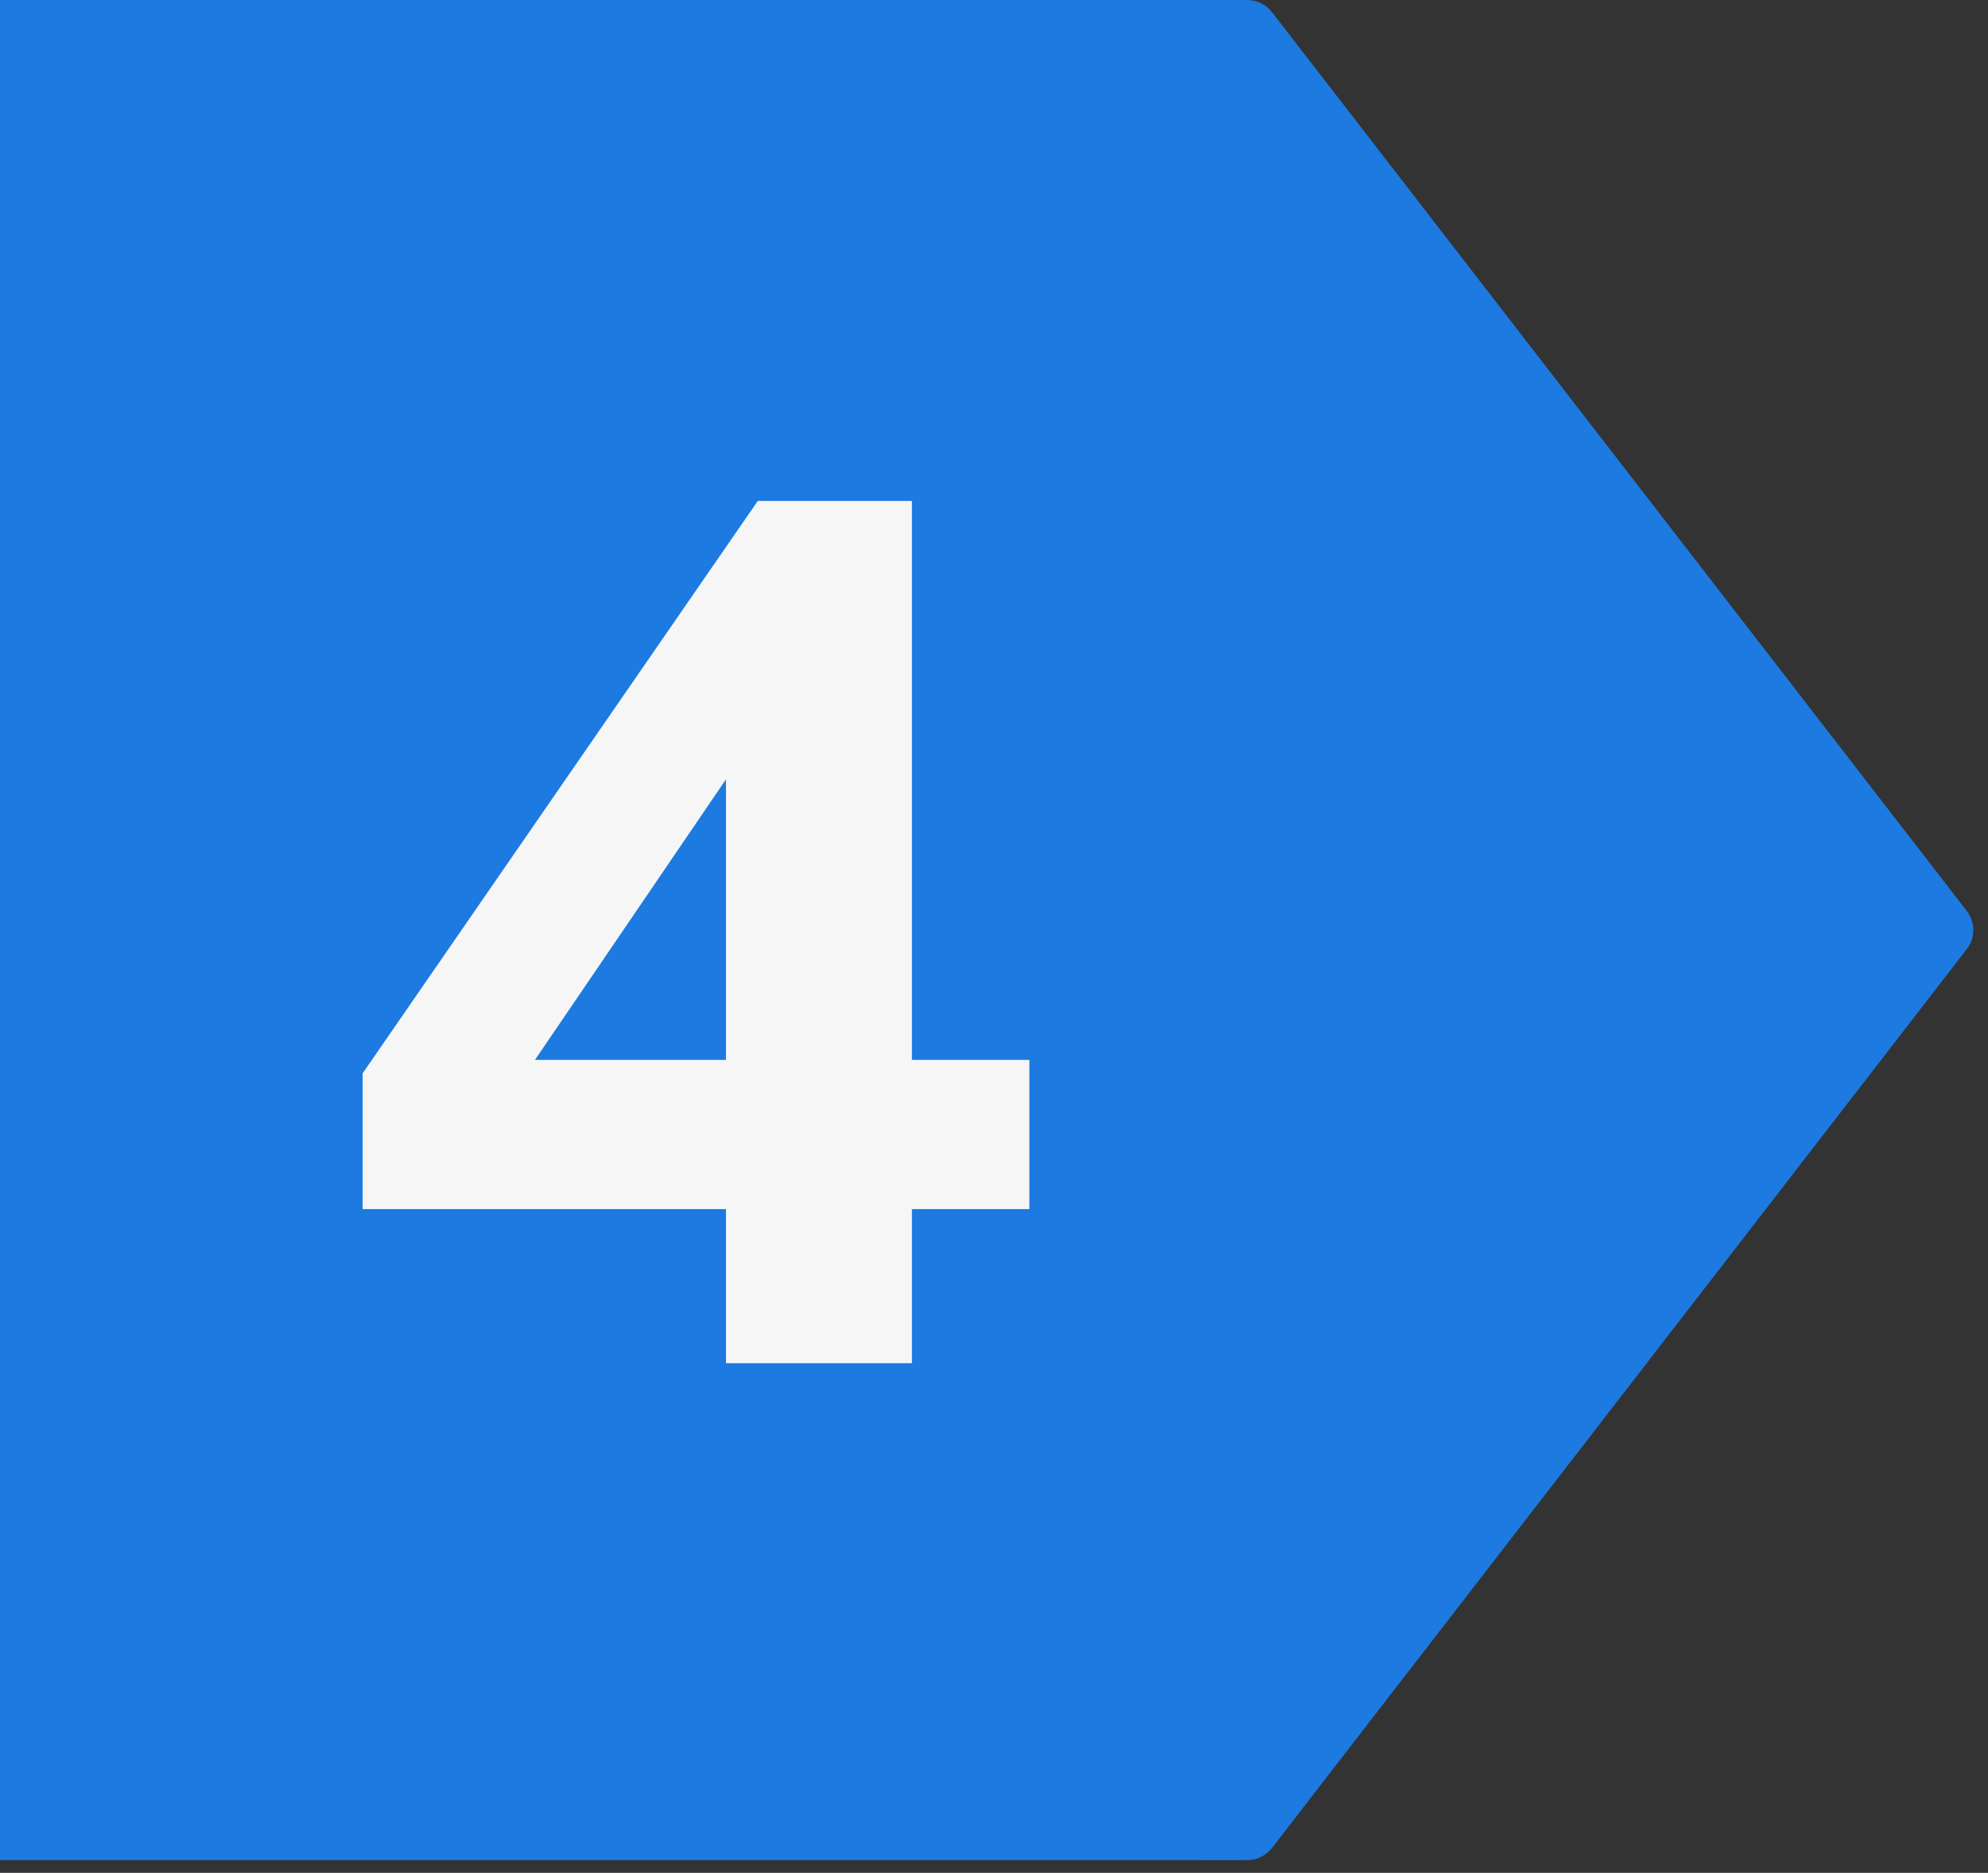
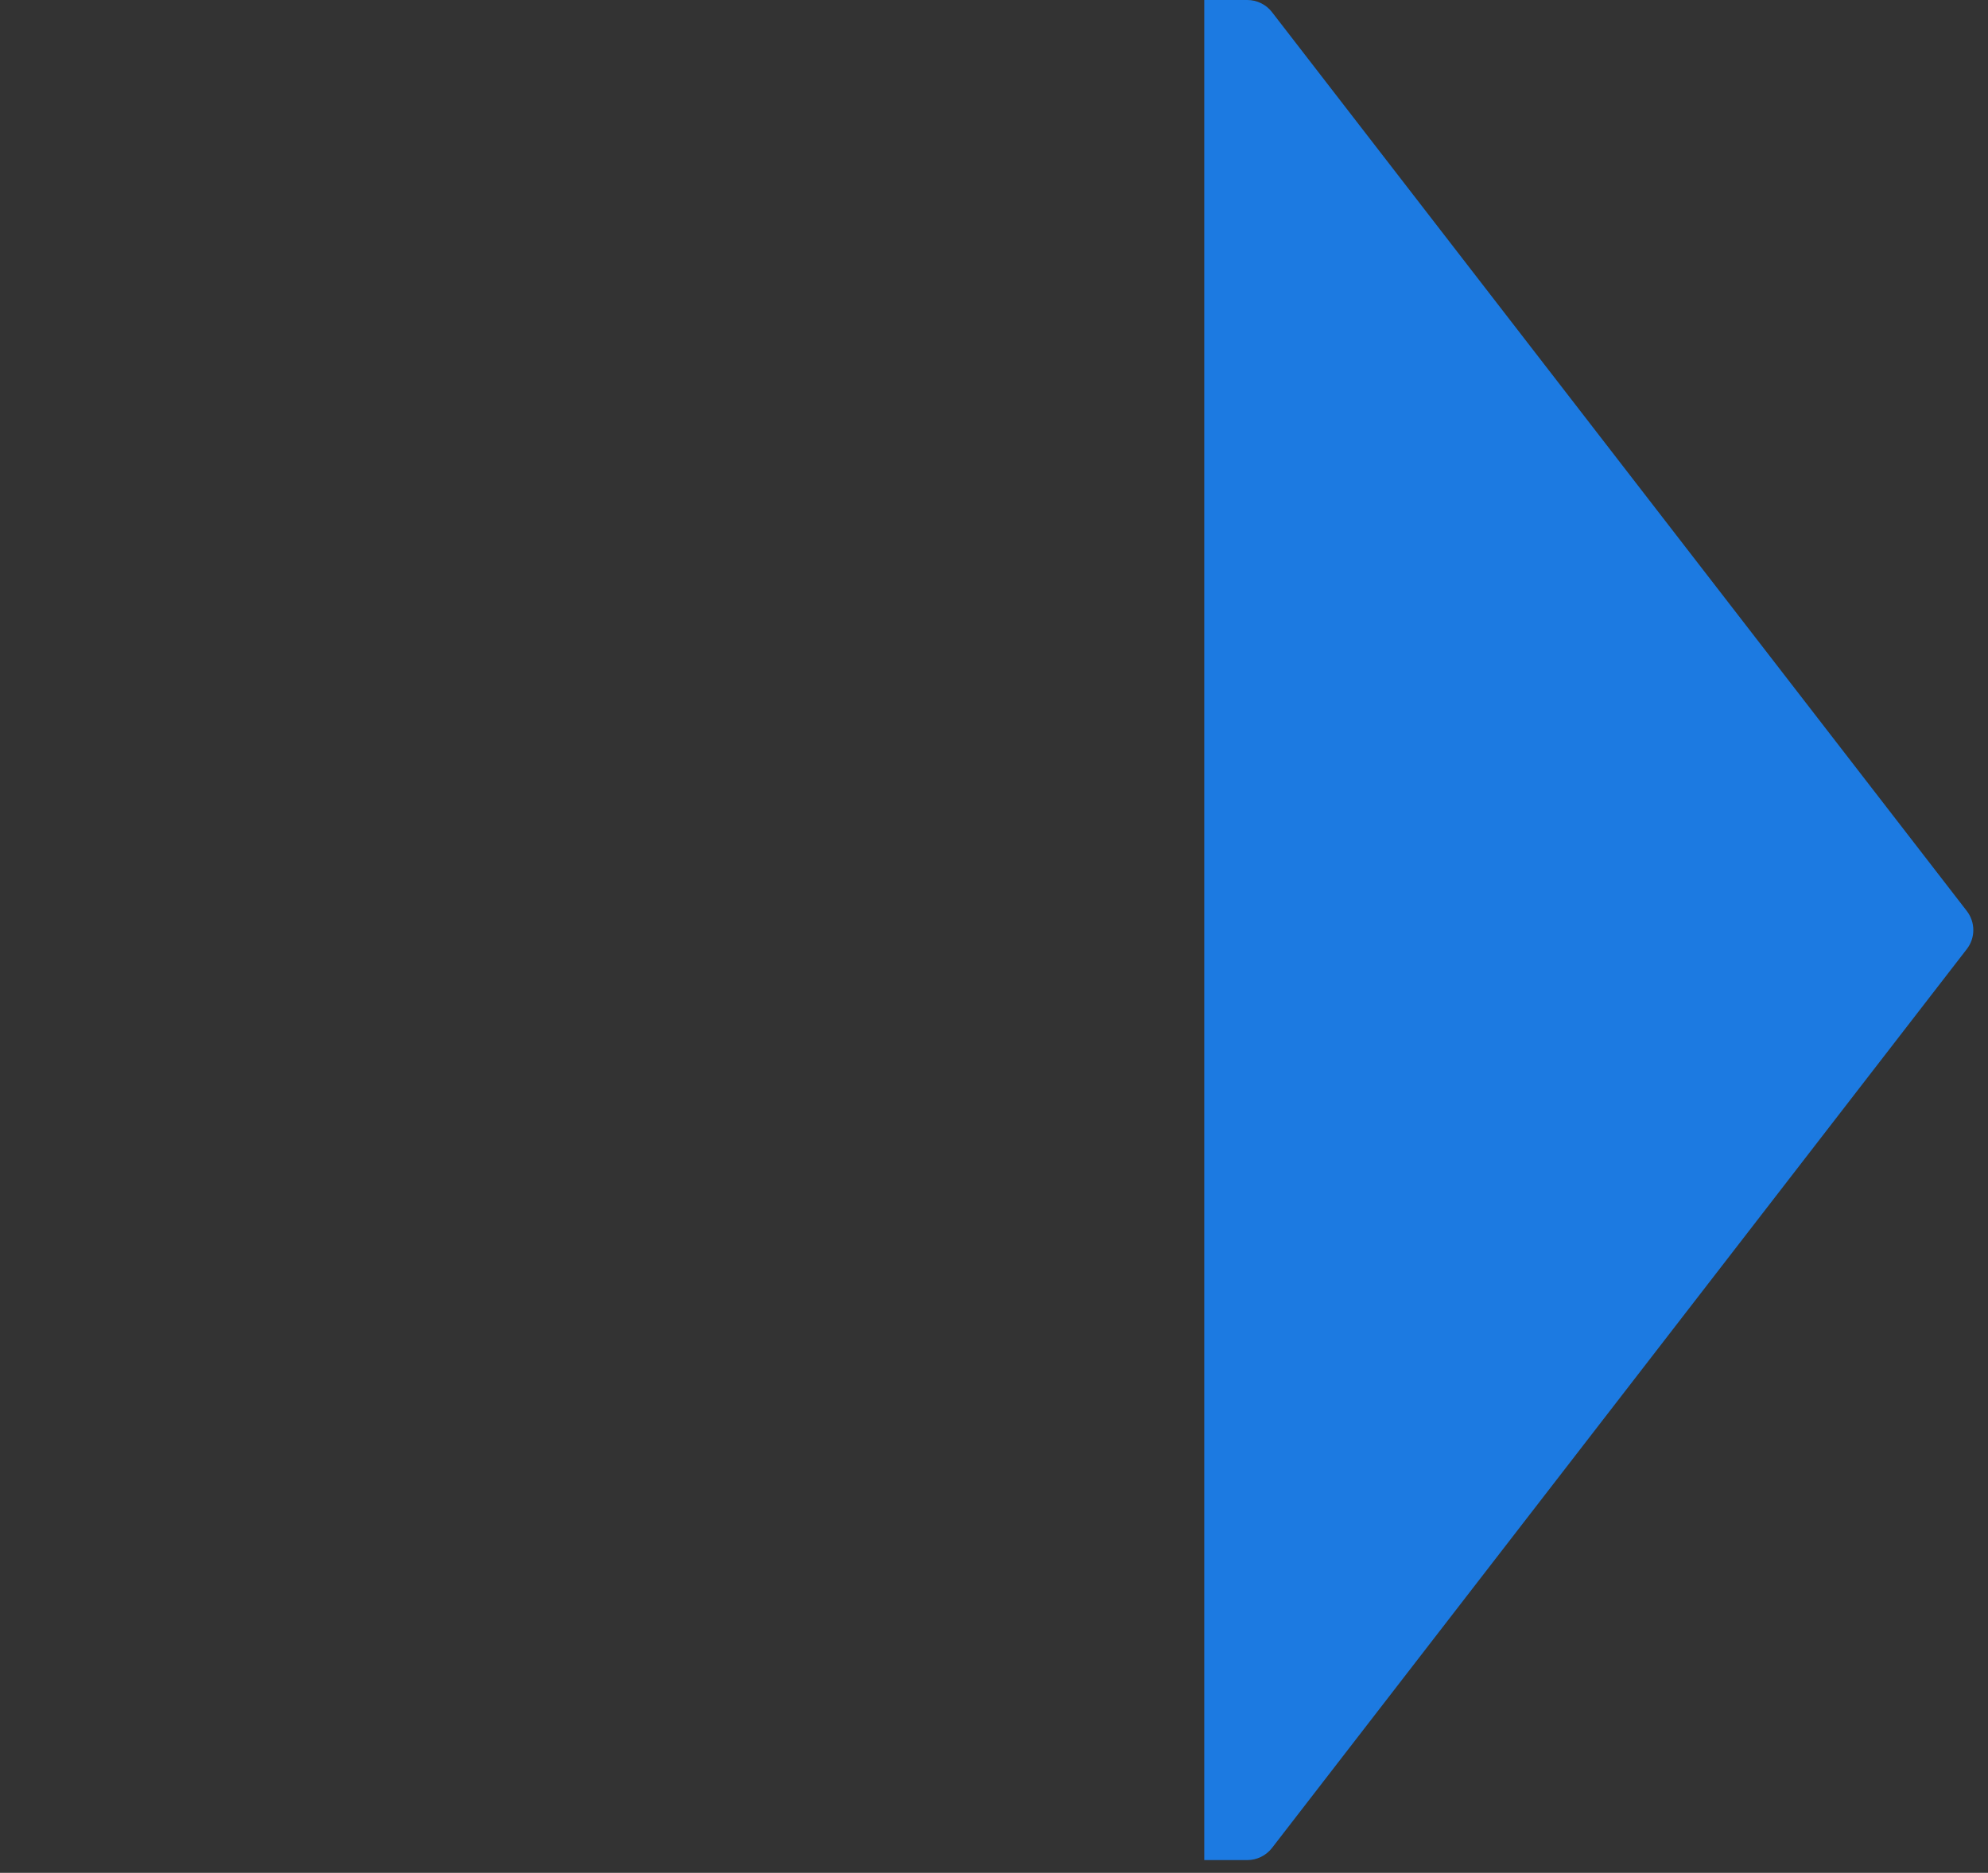
<svg xmlns="http://www.w3.org/2000/svg" width="52" height="49" viewBox="0 0 52 49" fill="none">
  <rect x="0" y="0" width="52" height="49" fill="#333333" stroke="none" />
-   <rect width="32.5" height="48.667" fill="#1C7AE1" />
-   <path d="M18.989 35.667V31.635H9.485V28.083L19.821 13.107H23.853V27.731H26.925V31.635H23.853V35.667H18.989ZM18.989 27.731V19.027H19.917L13.165 28.947V27.731H18.989Z" fill="#F6F6F6" />
-   <path d="M31.5 0H32.625C32.878 0 33.119 0.118 33.272 0.318L51.445 23.834C51.673 24.129 51.673 24.54 51.445 24.833L33.272 48.349C33.117 48.549 32.878 48.667 32.625 48.667H31.5V0Z" fill="#1C7AE1" />
+   <path d="M31.5 0H32.625C32.878 0 33.119 0.118 33.272 0.318L51.445 23.834C51.673 24.129 51.673 24.54 51.445 24.833L33.272 48.349C33.117 48.549 32.878 48.667 32.625 48.667H31.5V0" fill="#1C7AE1" />
</svg>